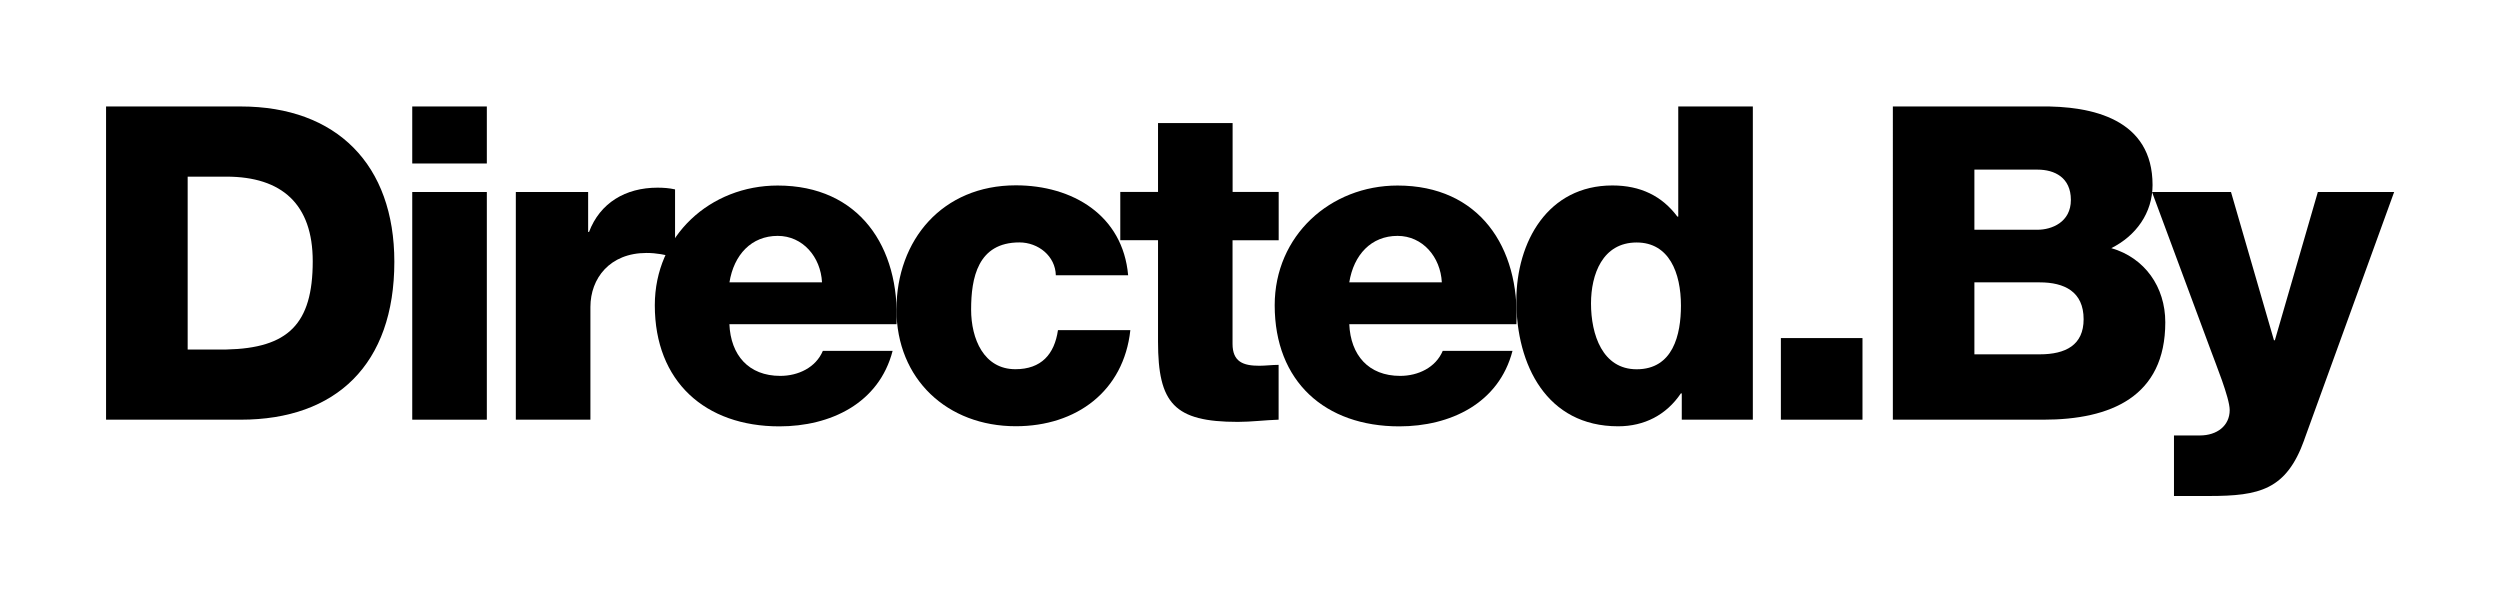
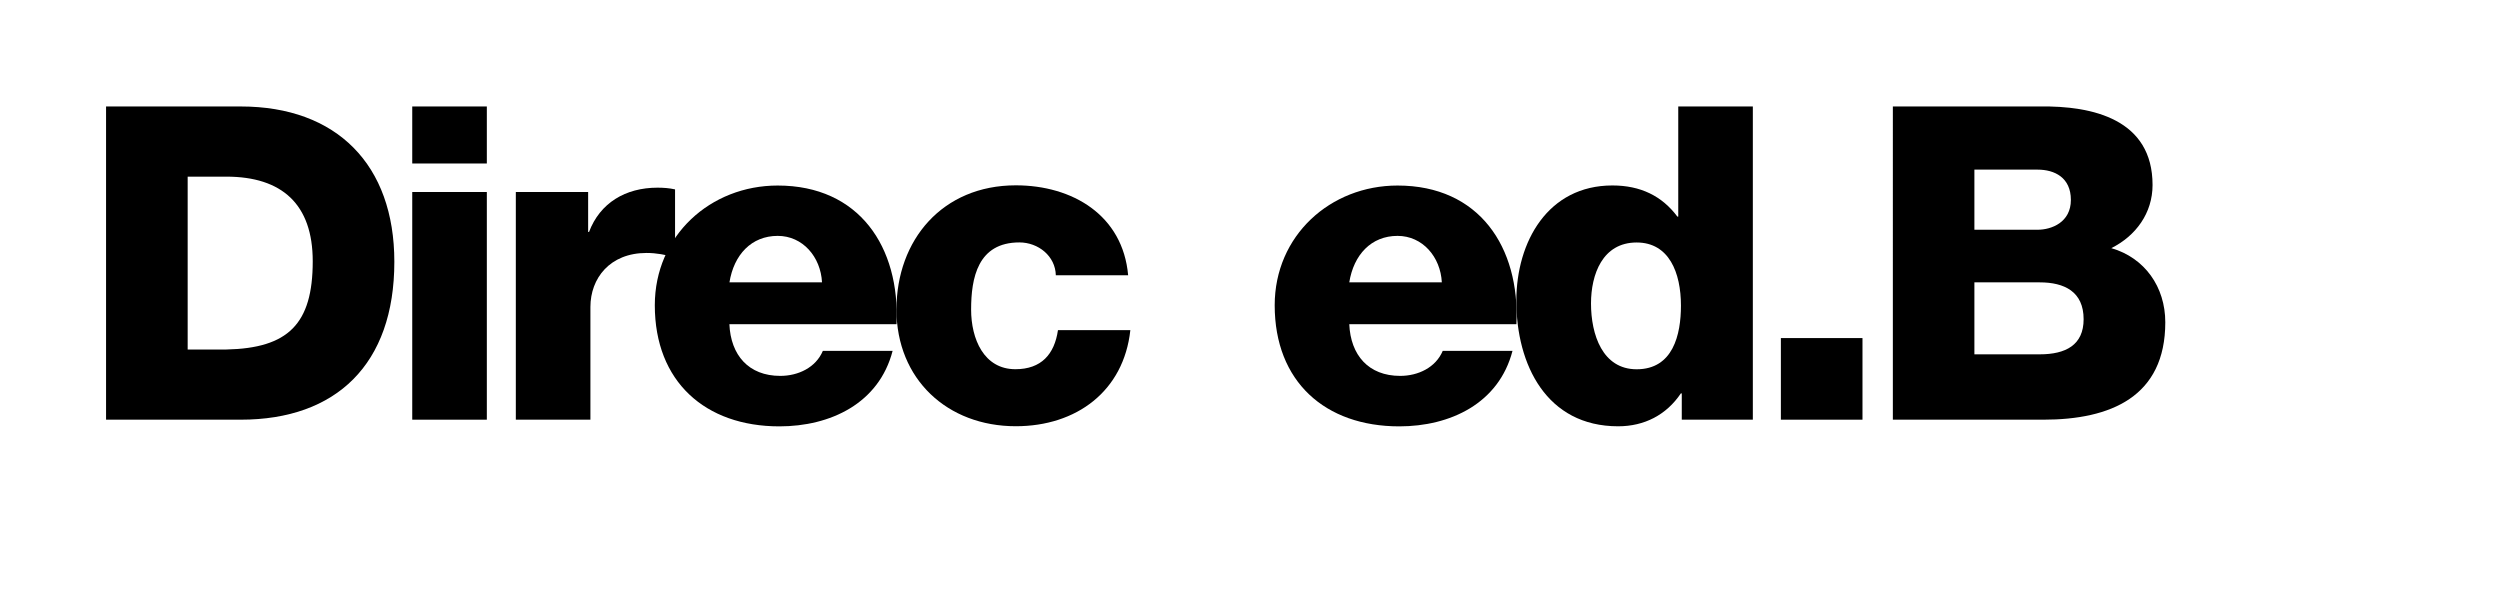
<svg xmlns="http://www.w3.org/2000/svg" viewBox="0 0 363.01 87.3" version="1.1" id="Layer_1">
  <defs>
    <style>
      .st0 {
        display: none;
        fill: none;
        stroke: #000;
        stroke-miterlimit: 10;
        stroke-width: 3px;
      }
    </style>
  </defs>
  <g>
    <path d="M15.4,15.46h19.56c13.95,0,22.3,8.47,22.3,22.55,0,14.91-8.47,22.93-22.3,22.93H15.4V15.46ZM27.25,50.75h5.61c8.98-.19,12.55-3.7,12.55-12.81,0-8.28-4.46-12.29-12.55-12.29h-5.61v25.1Z" />
    <path d="M70.69,23.74h-10.83v-8.28h10.83v8.28ZM59.86,27.88h10.83v33.06h-10.83V27.88Z" />
-     <path d="M74.89,27.88h10.51v5.8h.13c1.59-4.21,5.29-6.43,9.94-6.43.83,0,1.72.06,2.55.25v9.87c-1.4-.38-2.68-.64-4.14-.64-5.35,0-8.15,3.7-8.15,7.84v16.37h-10.83V27.88Z" />
+     <path d="M74.89,27.88h10.51v5.8h.13c1.59-4.21,5.29-6.43,9.94-6.43.83,0,1.72.06,2.55.25v9.87c-1.4-.38-2.68-.64-4.14-.64-5.35,0-8.15,3.7-8.15,7.84v16.37h-10.83V27.88" />
    <path d="M105.91,47.06c.19,4.52,2.8,7.52,7.39,7.52,2.61,0,5.16-1.21,6.18-3.63h10.13c-1.98,7.64-9.05,10.96-16.44,10.96-10.77,0-18.09-6.5-18.09-17.58,0-10.13,8.09-17.39,17.84-17.39,11.85,0,17.77,8.92,17.26,20.13h-24.27ZM119.36,41c-.19-3.7-2.8-6.75-6.43-6.75-3.82,0-6.37,2.74-7.01,6.75h13.44Z" />
    <path d="M153.31,39.98c-.06-2.8-2.55-4.78-5.29-4.78-6.05,0-7.01,5.16-7.01,9.75,0,4.27,1.85,8.66,6.43,8.66,3.76,0,5.67-2.17,6.18-5.67h10.51c-.96,8.86-7.83,13.95-16.63,13.95-9.94,0-17.33-6.82-17.33-16.95s6.69-18.03,17.33-18.03c8.22,0,15.54,4.33,16.31,13.06h-10.51Z" />
-     <path d="M185.66,34.89h-6.69v15.03c0,2.61,1.53,3.19,3.89,3.19.89,0,1.85-.13,2.8-.13v7.96c-1.98.06-3.95.32-5.92.32-9.24,0-11.59-2.68-11.59-11.66v-14.72h-5.48v-7.01h5.48v-10h10.83v10h6.69v7.01Z" />
    <path d="M195.92,47.06c.19,4.52,2.8,7.52,7.39,7.52,2.61,0,5.16-1.21,6.18-3.63h10.13c-1.98,7.64-9.05,10.96-16.44,10.96-10.77,0-18.09-6.5-18.09-17.58,0-10.13,8.09-17.39,17.84-17.39,11.85,0,17.77,8.92,17.26,20.13h-24.27ZM209.36,41c-.19-3.7-2.8-6.75-6.43-6.75-3.82,0-6.37,2.74-7.01,6.75h13.44Z" />
    <path d="M254.52,60.94h-10.32v-3.82h-.13c-2.1,3.12-5.29,4.78-9.11,4.78-10.38,0-14.78-8.92-14.78-18.22,0-8.6,4.59-16.75,13.95-16.75,4.08,0,7.2,1.53,9.43,4.52h.13v-15.99h10.83v45.49ZM231.02,44.06c0,4.52,1.66,9.56,6.63,9.56,5.29,0,6.43-5.03,6.43-9.24,0-4.78-1.72-9.17-6.43-9.17-4.97,0-6.63,4.65-6.63,8.86Z" />
    <path d="M258.59,49.09h11.85v11.85h-11.85v-11.85Z" />
    <path d="M274.84,15.46h21.28c7.84-.13,16.44,1.91,16.44,11.4,0,4.08-2.42,7.39-5.99,9.17,4.84,1.4,7.84,5.61,7.84,10.77,0,10.83-7.96,14.14-17.71,14.14h-21.85V15.46ZM286.69,33.36h9.17c2.04,0,4.84-1.08,4.84-4.33s-2.36-4.4-4.84-4.4h-9.17v8.73ZM286.69,51.45h9.49c3.76,0,6.37-1.34,6.37-5.1,0-4.01-2.8-5.35-6.37-5.35h-9.49v10.45Z" />
-     <path d="M334.59,63.87c-2.61,7.26-6.5,8.15-13.82,8.15h-5.1v-8.79h3.76c2.48,0,4.33-1.4,4.33-3.69,0-1.78-2.1-6.88-2.74-8.66l-8.54-23h11.47l6.24,21.53h.13l6.24-21.53h11.08l-13.06,35.99Z" />
  </g>
  <path d="M1.72,60.94V2.77c0-.55.45-1,1-1h357.61c.55,0,1,.45,1,1v61.27" class="st0" />
  <path d="M361.33,26.46v58.17c0,.55-.45,1-1,1H2.72c-.55,0-1-.45-1-1V23.35" class="st0" />
</svg>